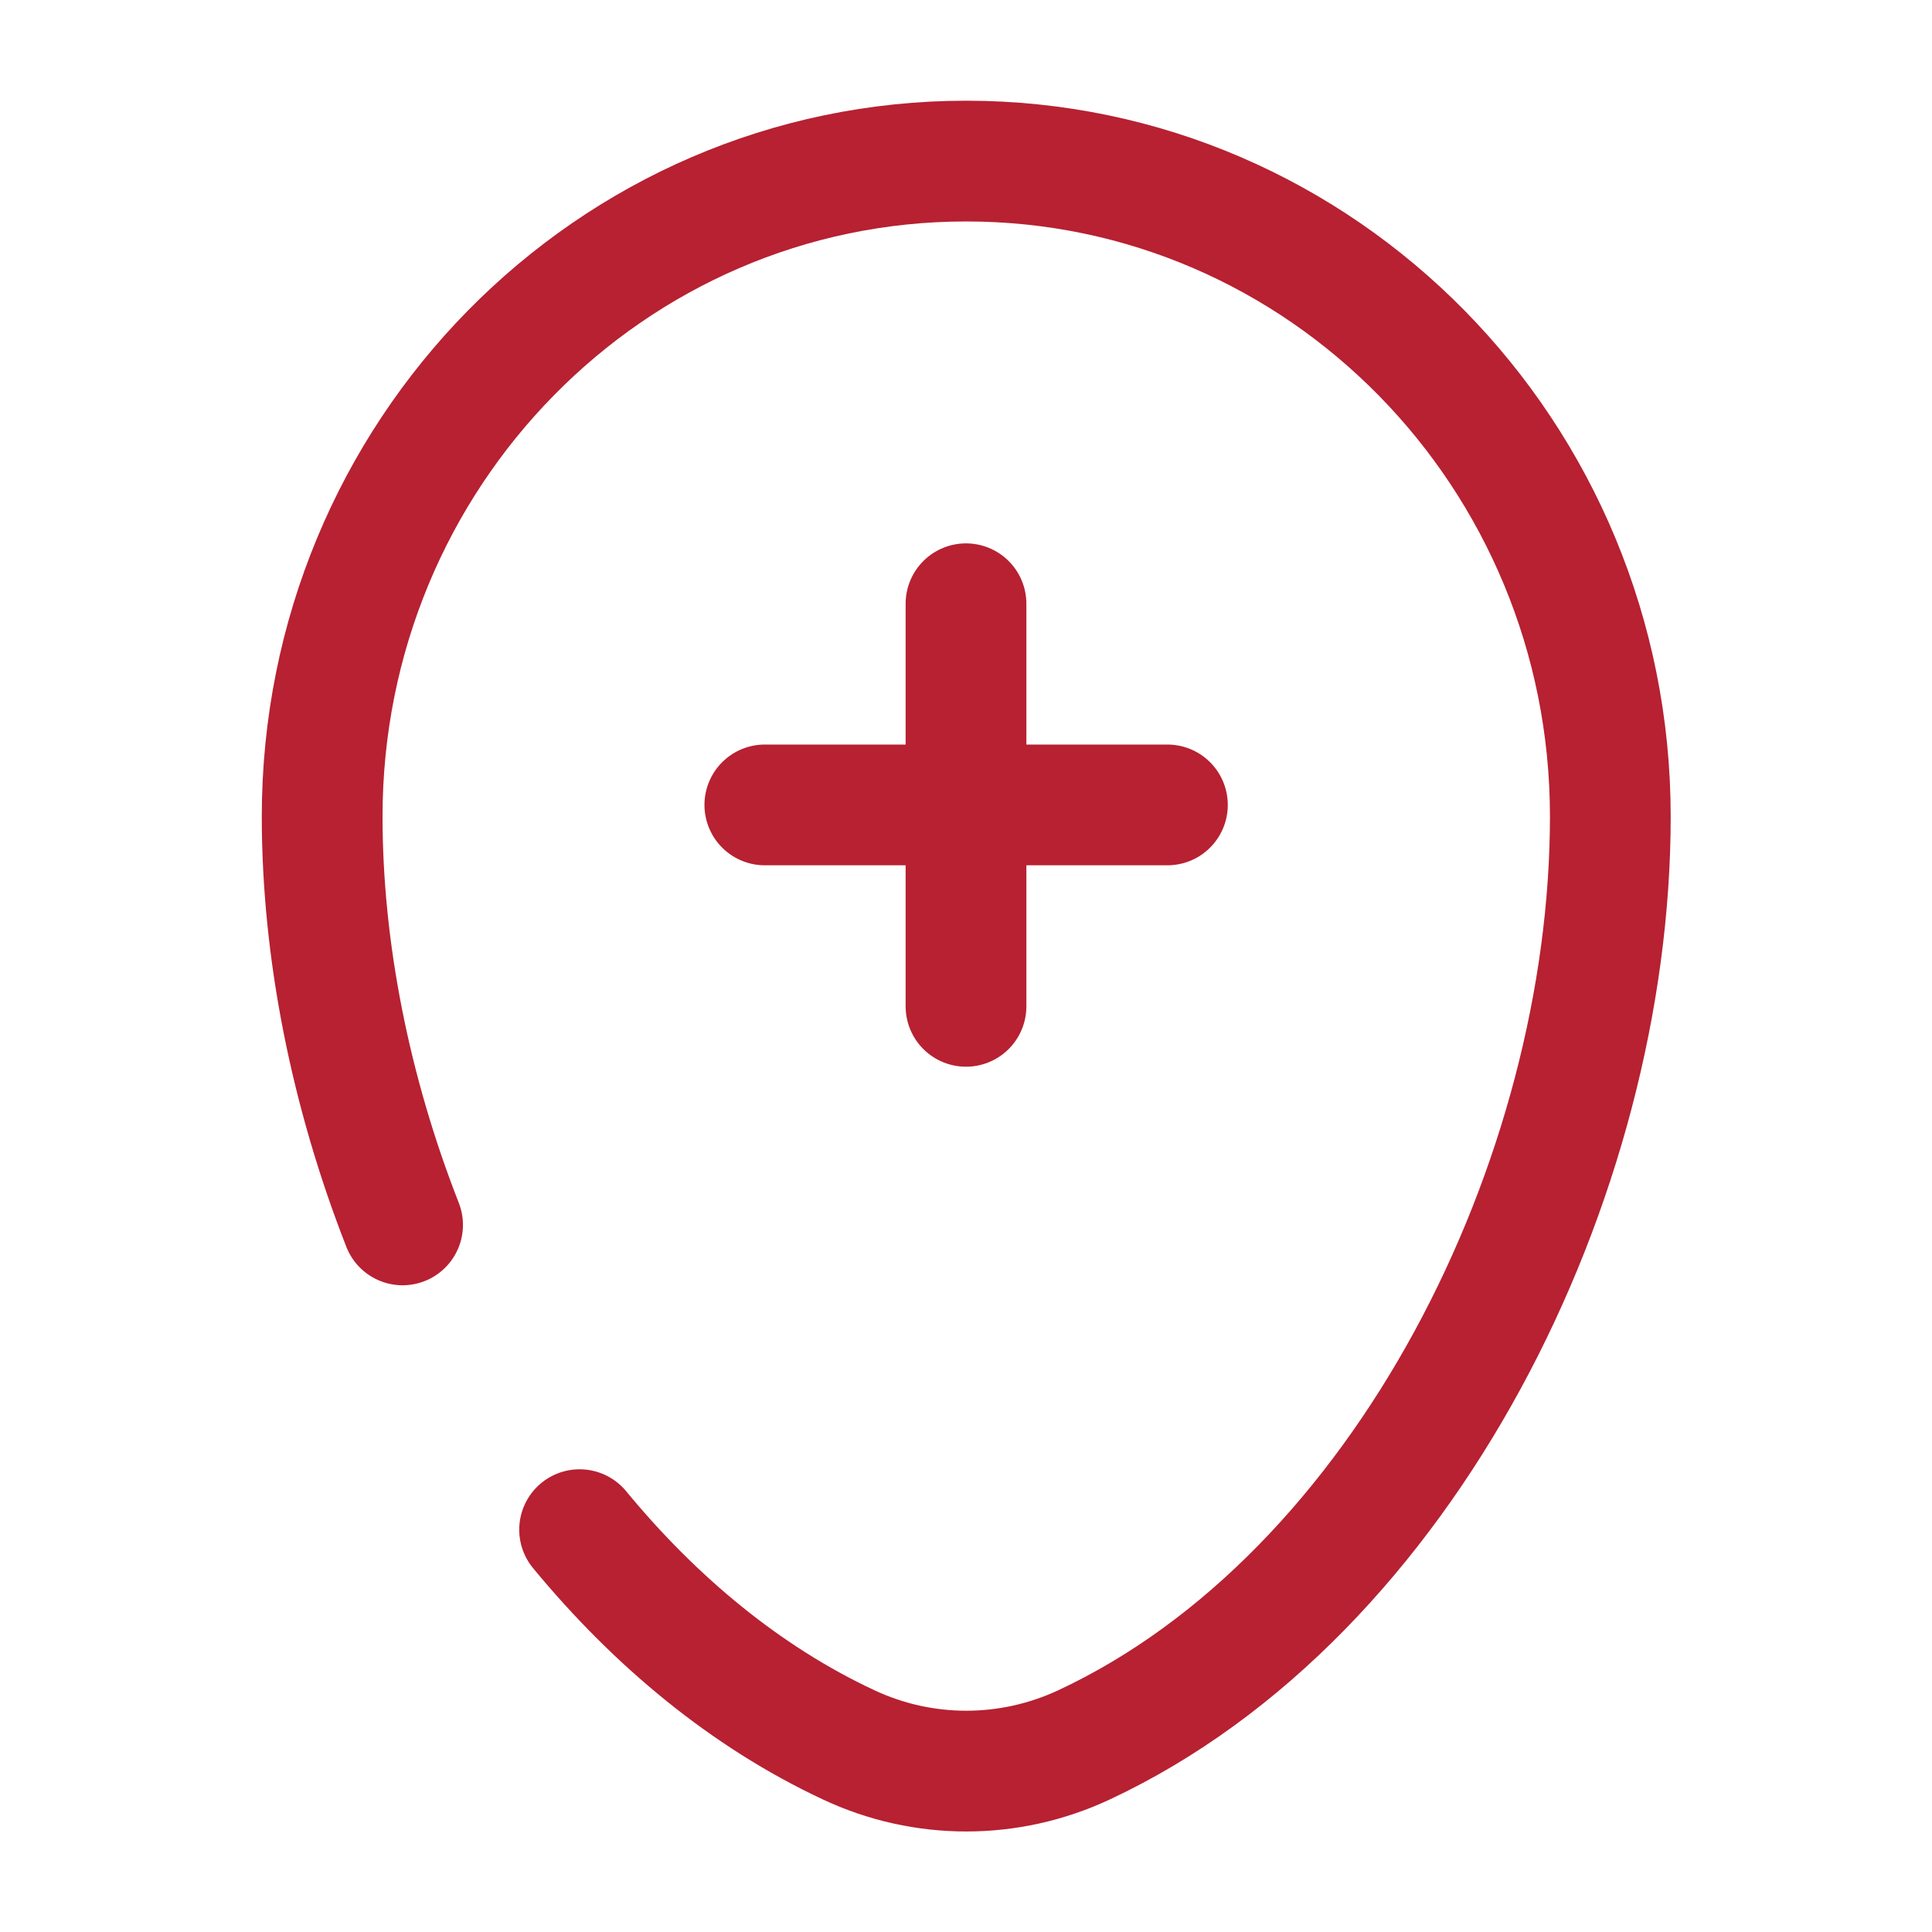
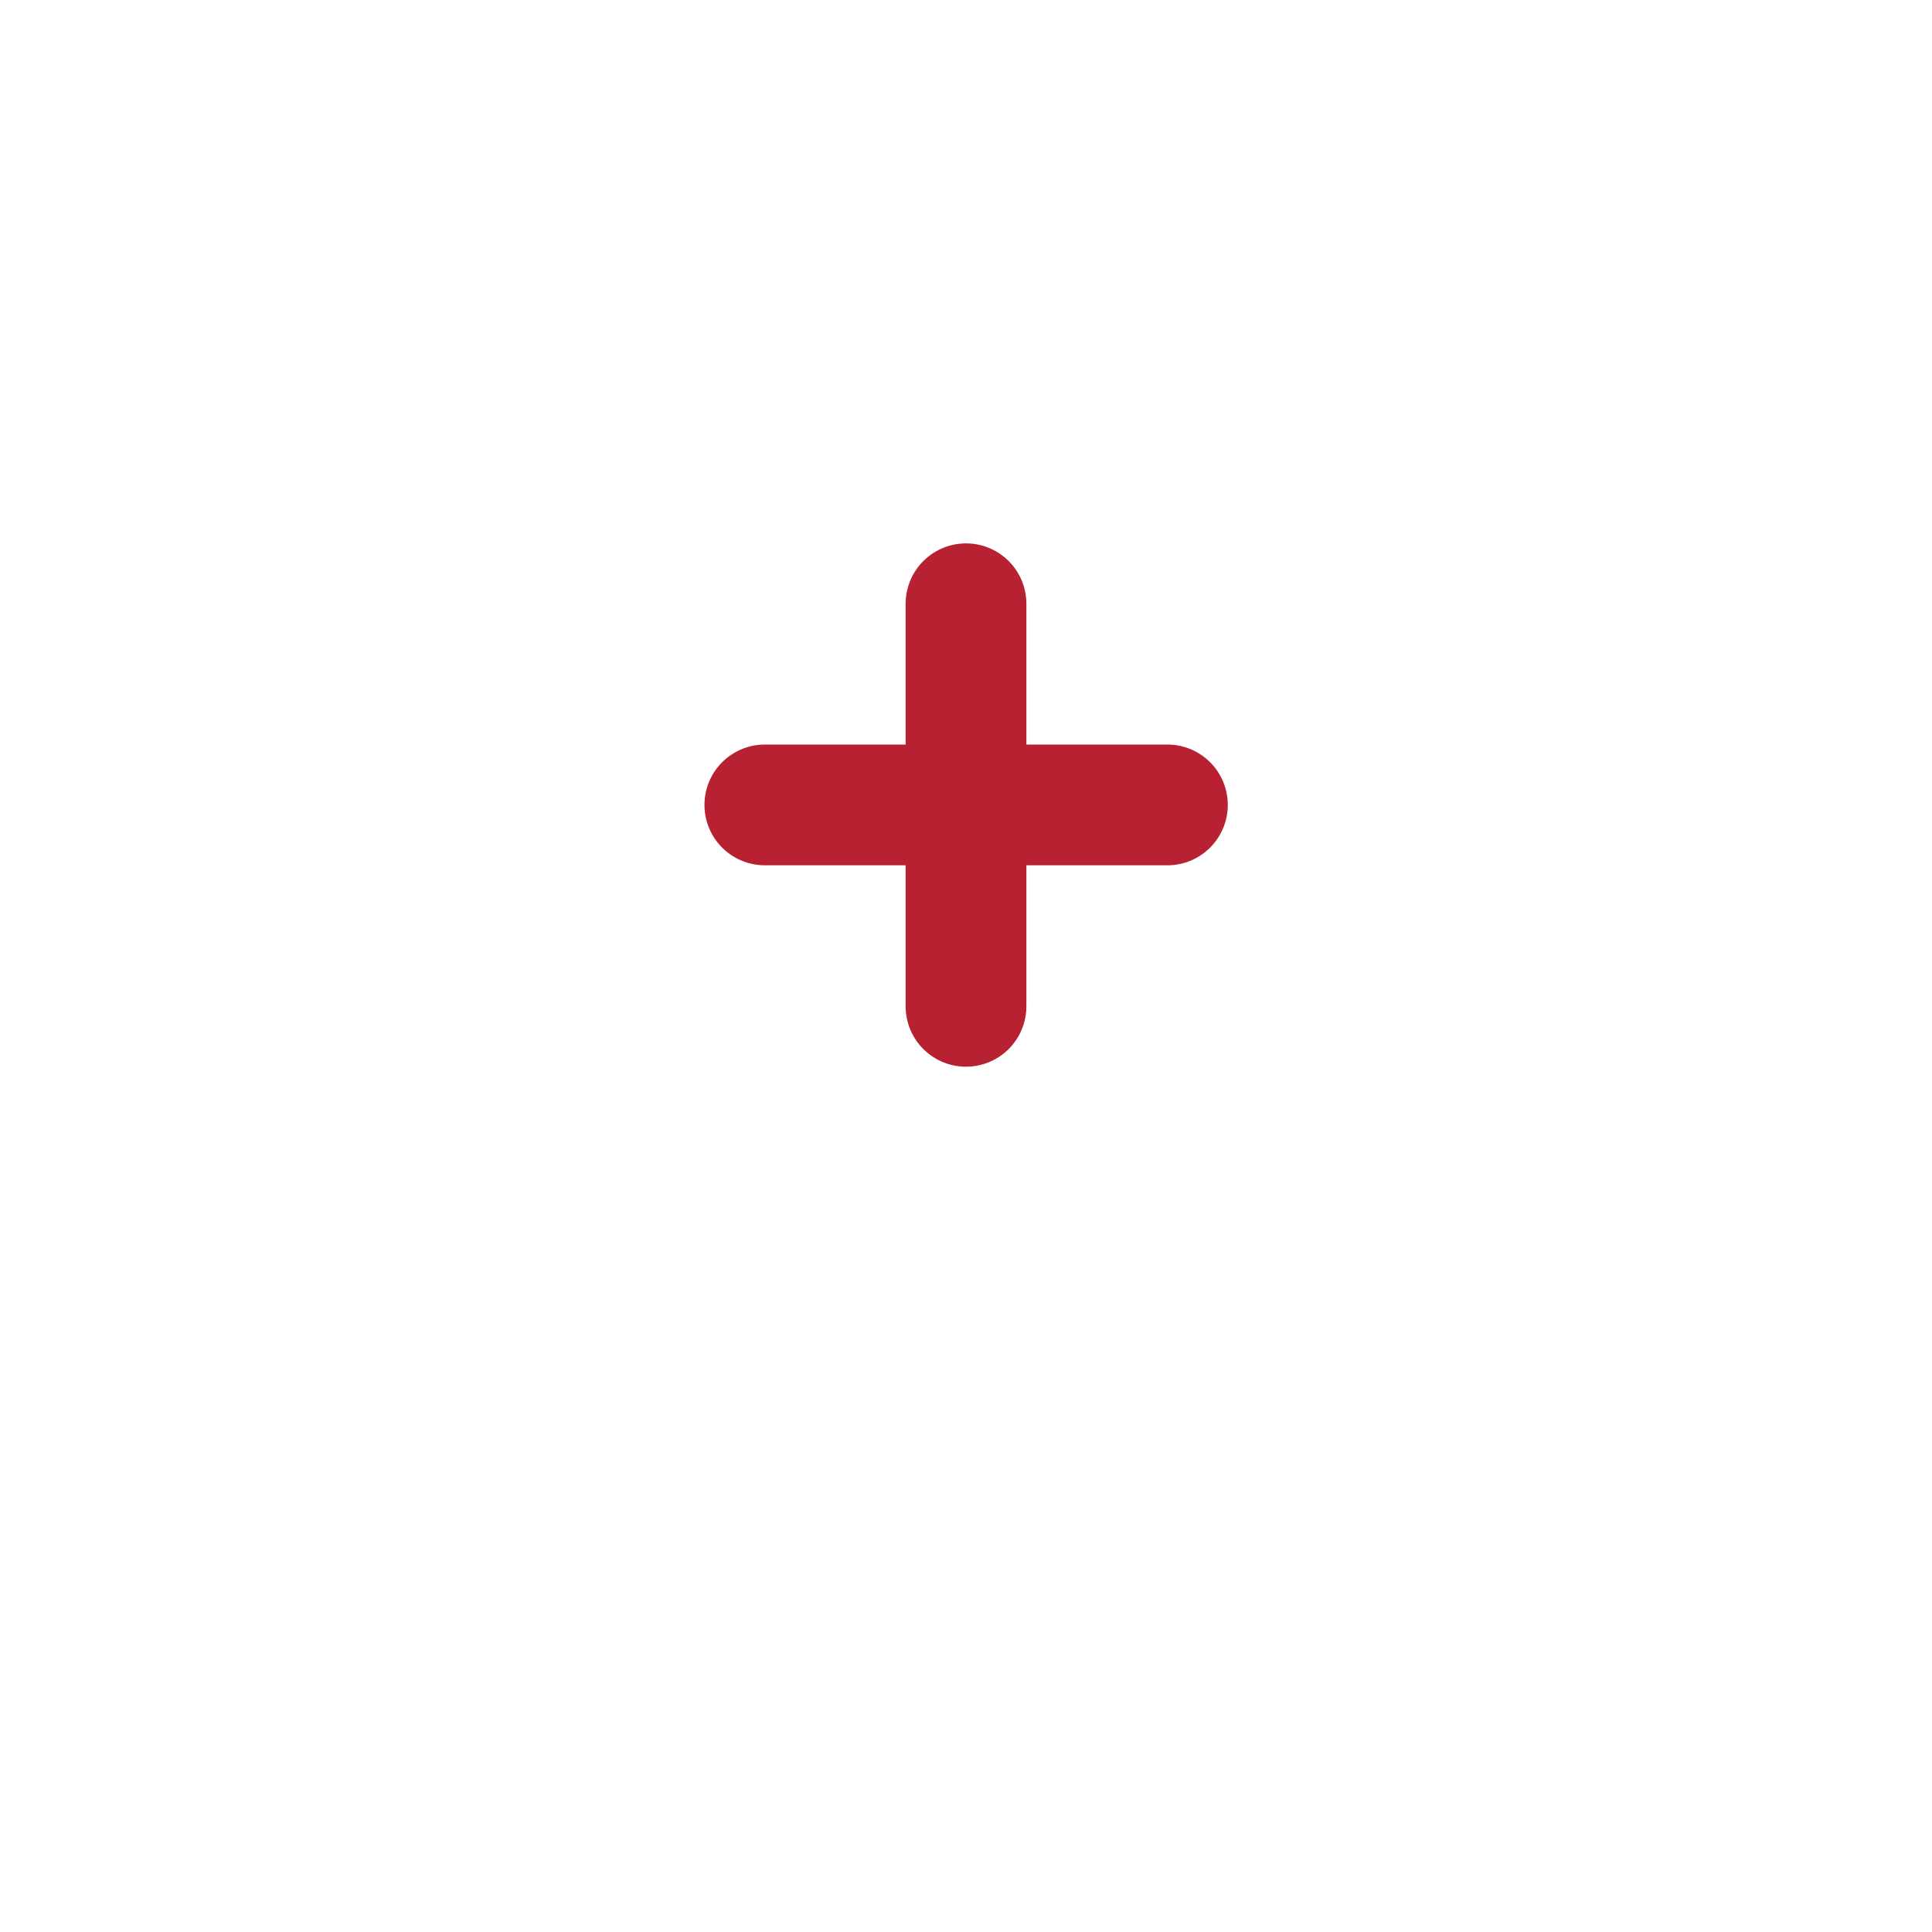
<svg xmlns="http://www.w3.org/2000/svg" id="Layer_1" version="1.1" viewBox="0 0 800 800">
  <defs>
    <style>
      .st0 {
        fill: none;
        stroke: #b72132;
        stroke-linecap: round;
        stroke-miterlimit: 133.3;
        stroke-width: 50px;
      }
    </style>
  </defs>
  <path class="st0" d="M316.7,333.3h166.7M400,416.7v-166.7" />
-   <path class="st0" d="M166.7,507.2c-21.6-55.1-33.3-113.8-33.3-169.1,0-149.9,119.4-271.4,266.7-271.4s266.7,121.5,266.7,271.4-85.1,322.3-217.9,384.4c-31,14.5-66.6,14.5-97.5,0-42.4-19.8-80-51-111.4-89.1" />
</svg>